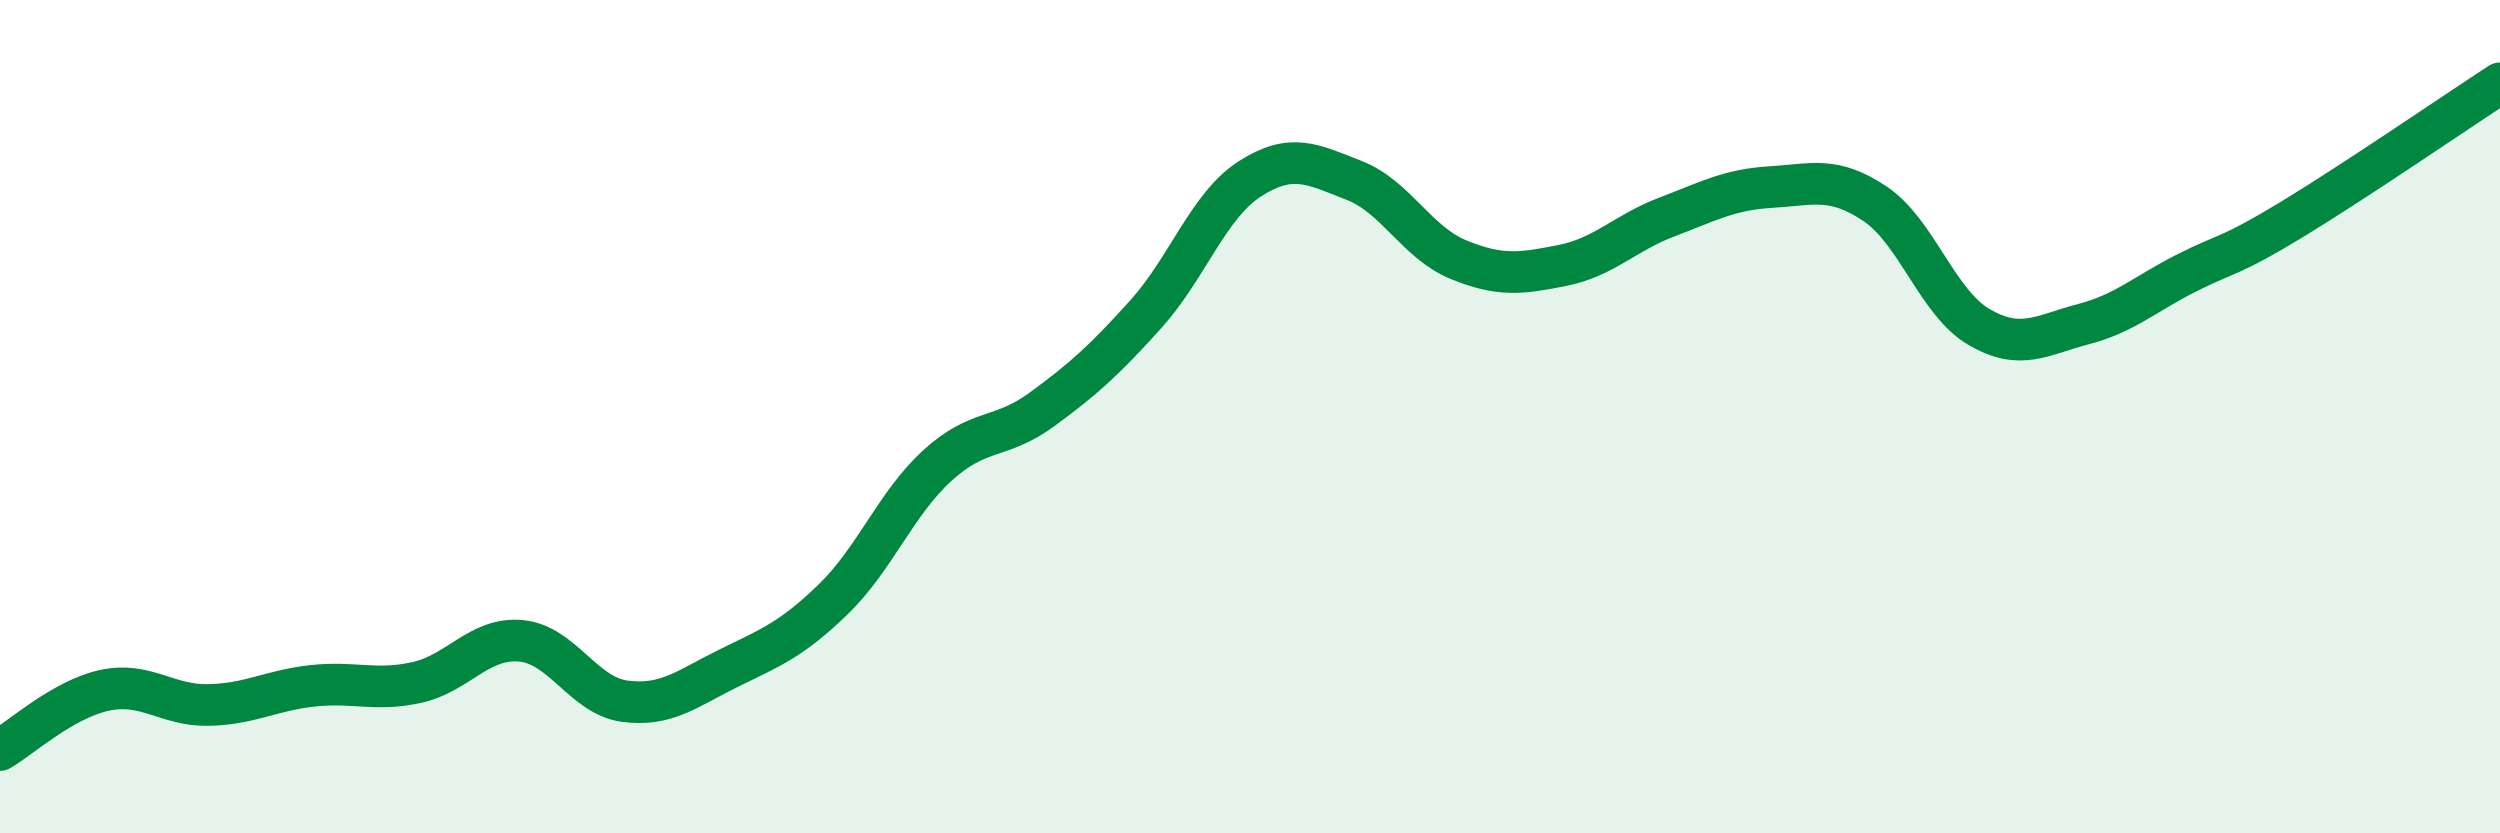
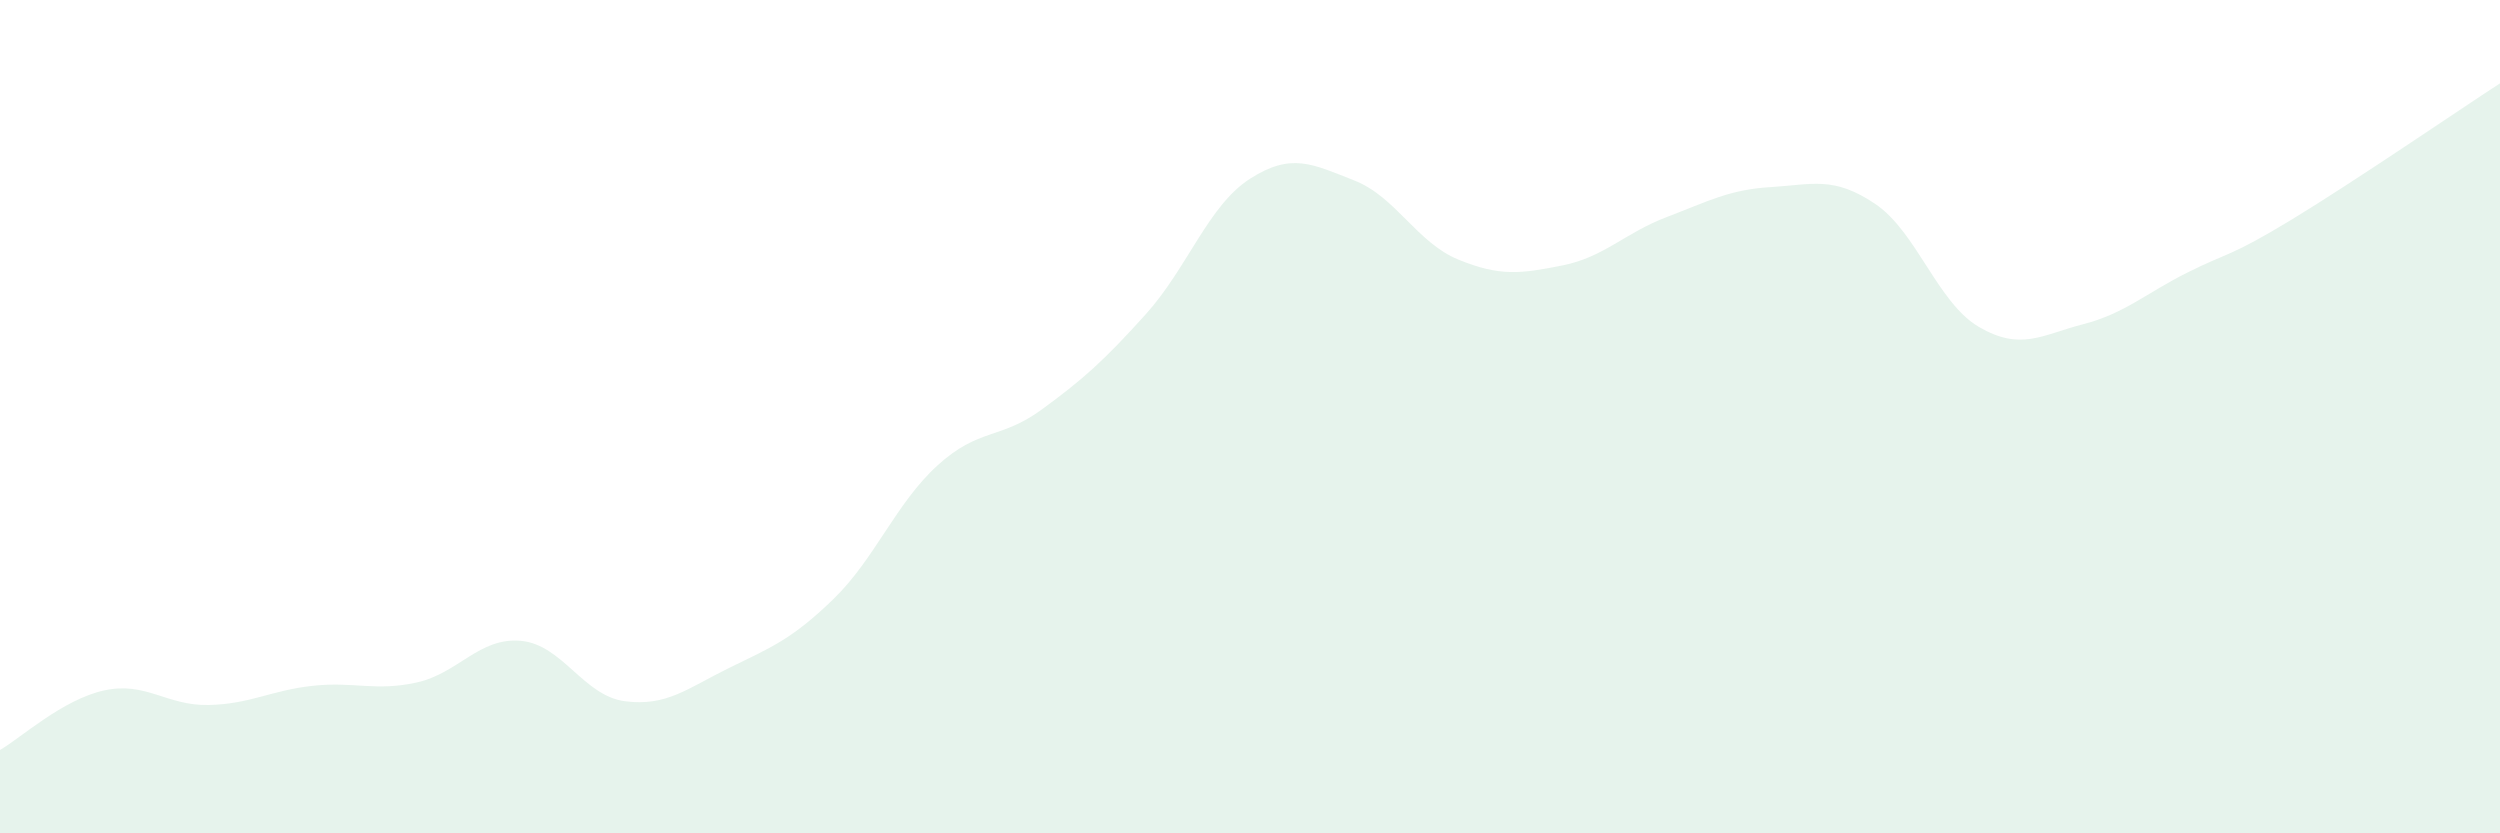
<svg xmlns="http://www.w3.org/2000/svg" width="60" height="20" viewBox="0 0 60 20">
  <path d="M 0,18 C 0.5,17.71 1.5,16.79 2.5,16.57 C 3.5,16.35 4,16.94 5,16.92 C 6,16.9 6.5,16.57 7.5,16.46 C 8.5,16.35 9,16.6 10,16.38 C 11,16.16 11.5,15.29 12.5,15.38 C 13.5,15.47 14,16.7 15,16.83 C 16,16.96 16.5,16.52 17.5,16.03 C 18.5,15.54 19,15.35 20,14.38 C 21,13.41 21.5,12.08 22.5,11.17 C 23.5,10.26 24,10.56 25,9.83 C 26,9.1 26.5,8.65 27.5,7.54 C 28.5,6.43 29,4.93 30,4.29 C 31,3.65 31.5,3.94 32.5,4.33 C 33.5,4.72 34,5.82 35,6.23 C 36,6.64 36.5,6.57 37.5,6.37 C 38.5,6.17 39,5.59 40,5.21 C 41,4.83 41.5,4.55 42.5,4.49 C 43.5,4.43 44,4.22 45,4.89 C 46,5.56 46.5,7.27 47.5,7.85 C 48.5,8.43 49,8.04 50,7.78 C 51,7.52 51.5,7.04 52.5,6.54 C 53.5,6.04 53.5,6.18 55,5.27 C 56.5,4.36 59,2.65 60,2L60 20L0 20Z" fill="#008740" opacity="0.1" stroke-linecap="round" stroke-linejoin="round" />
-   <path d="M 0,18 C 0.5,17.71 1.5,16.79 2.5,16.57 C 3.5,16.35 4,16.94 5,16.92 C 6,16.9 6.5,16.57 7.5,16.46 C 8.5,16.35 9,16.6 10,16.38 C 11,16.16 11.5,15.29 12.5,15.38 C 13.5,15.47 14,16.7 15,16.83 C 16,16.96 16.5,16.52 17.5,16.03 C 18.5,15.54 19,15.35 20,14.38 C 21,13.41 21.5,12.08 22.5,11.17 C 23.5,10.26 24,10.56 25,9.83 C 26,9.1 26.5,8.65 27.5,7.54 C 28.5,6.43 29,4.93 30,4.29 C 31,3.65 31.5,3.94 32.5,4.33 C 33.5,4.72 34,5.82 35,6.23 C 36,6.64 36.5,6.57 37.5,6.37 C 38.5,6.17 39,5.59 40,5.21 C 41,4.83 41.5,4.55 42.5,4.49 C 43.5,4.43 44,4.22 45,4.89 C 46,5.56 46.5,7.27 47.5,7.85 C 48.5,8.43 49,8.04 50,7.78 C 51,7.52 51.5,7.04 52.5,6.54 C 53.5,6.04 53.5,6.18 55,5.27 C 56.5,4.36 59,2.65 60,2" stroke="#008740" stroke-width="1" fill="none" stroke-linecap="round" stroke-linejoin="round" />
</svg>